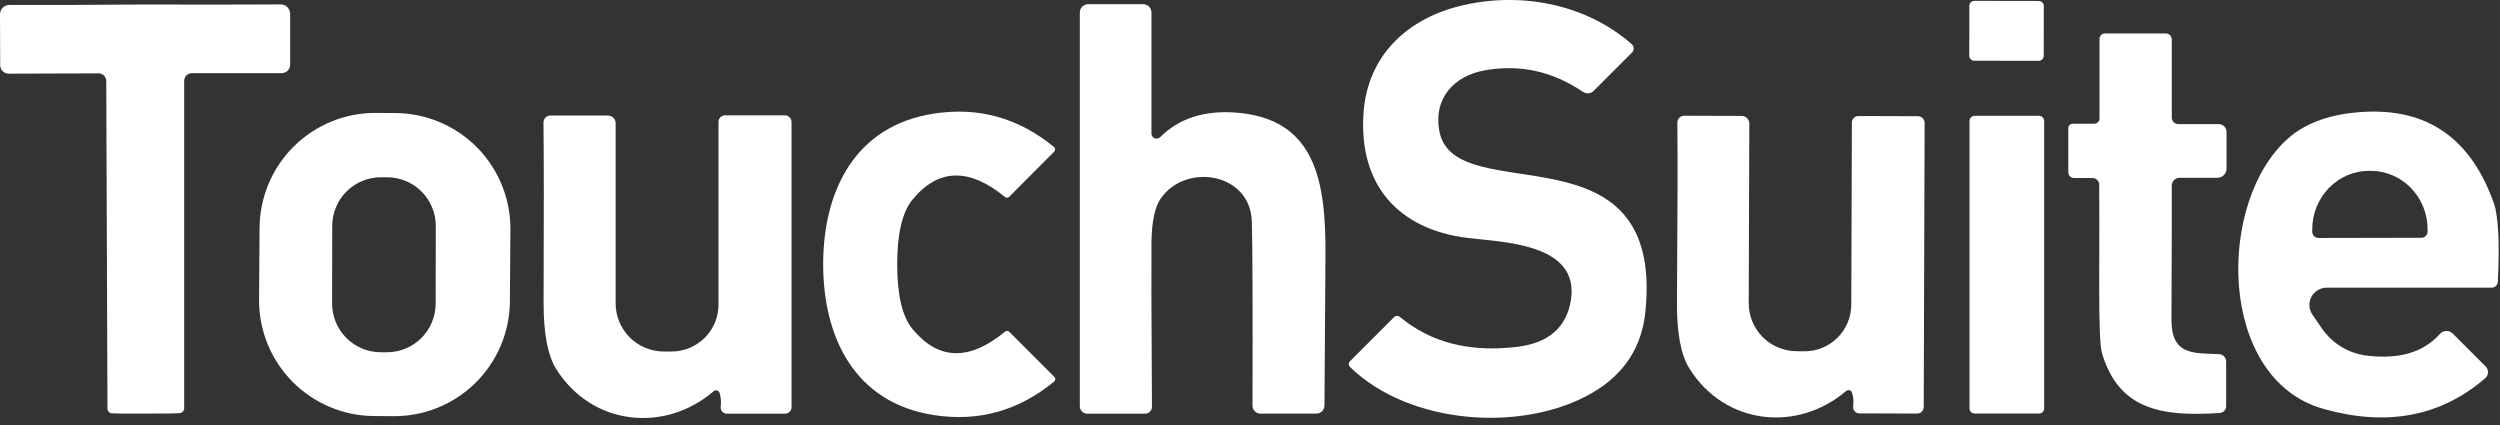
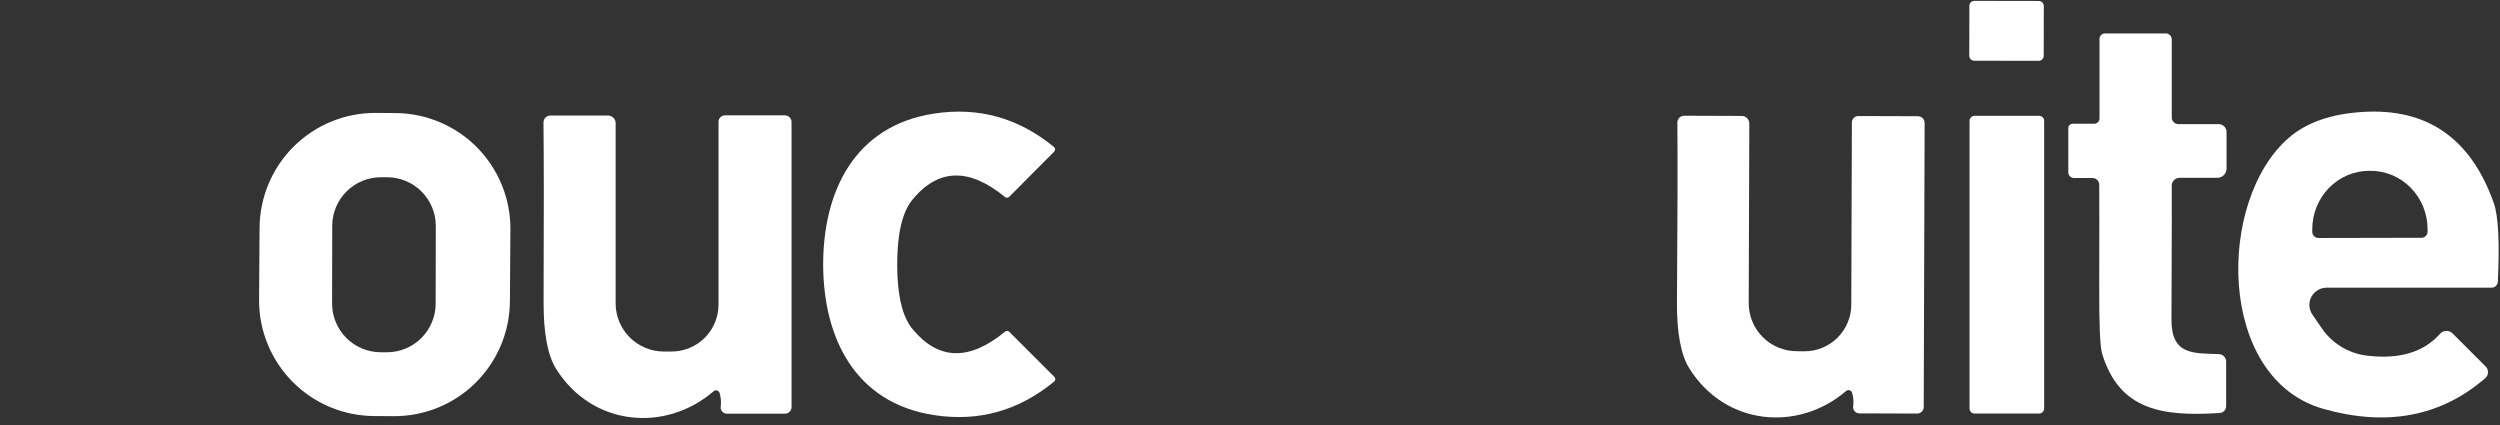
<svg xmlns="http://www.w3.org/2000/svg" width="288" height="49" viewBox="0 0 288 49" fill="none">
  <rect x="0" y="0" width="288" height="49" fill="#333333" stroke="none" />
-   <path d="M161.279 36.517C164.827 39.475 169.332 40.621 174.796 39.954C178.375 39.518 180.428 37.747 180.957 34.644C182.084 27.966 172.957 27.908 168.991 27.402C161.141 26.402 156.474 21.356 157.083 12.954C157.554 6.517 161.945 2.299 168.003 0.735C174.727 -0.989 182.474 0.264 187.969 5.08C188.038 5.14 188.095 5.214 188.134 5.297C188.174 5.379 188.196 5.469 188.199 5.561C188.203 5.653 188.187 5.744 188.153 5.83C188.119 5.915 188.068 5.992 188.003 6.057L183.589 10.471C183.431 10.63 183.222 10.728 182.998 10.749C182.773 10.77 182.548 10.712 182.36 10.586C178.873 8.218 175.122 7.387 171.106 8.092C167.44 8.735 165.095 11.379 165.819 15.138C167.601 24.333 191.739 13.885 189.555 35.862C189.149 39.985 187.107 43.115 183.429 45.253C175.555 49.84 162.44 49.012 155.52 42.276C155.476 42.234 155.44 42.184 155.416 42.128C155.391 42.072 155.378 42.012 155.377 41.951C155.376 41.89 155.387 41.83 155.41 41.773C155.432 41.716 155.466 41.665 155.508 41.621L160.589 36.541C160.676 36.45 160.795 36.398 160.923 36.393C161.051 36.389 161.178 36.434 161.279 36.517Z" fill="white" />
  <path d="M234.872 0.112L227.447 0.099C227.129 0.098 226.872 0.355 226.871 0.672L226.861 6.42C226.86 6.737 227.117 6.995 227.435 6.995L234.86 7.008C235.178 7.009 235.435 6.752 235.436 6.435L235.446 0.687C235.446 0.37 235.19 0.112 234.872 0.112Z" fill="white" />
-   <path d="M132.647 15.381C132.645 15.497 132.679 15.611 132.743 15.707C132.808 15.803 132.9 15.879 133.008 15.923C133.116 15.967 133.235 15.979 133.351 15.956C133.467 15.933 133.574 15.877 133.658 15.795C135.781 13.68 138.616 12.734 142.164 12.956C151.532 13.554 152.762 20.772 152.693 29.508C152.632 38.29 152.593 44.029 152.578 46.727C152.575 46.971 152.476 47.205 152.301 47.377C152.127 47.55 151.892 47.646 151.647 47.646H145.187C145.069 47.646 144.953 47.623 144.844 47.577C144.735 47.531 144.636 47.465 144.553 47.38C144.47 47.296 144.404 47.196 144.359 47.086C144.314 46.975 144.29 46.857 144.29 46.738C144.321 35.512 144.294 28.435 144.21 25.508C144.038 19.91 136.658 18.715 133.739 22.83C133.049 23.795 132.685 25.489 132.647 27.91C132.624 29.987 132.643 36.301 132.704 46.853C132.706 46.958 132.686 47.062 132.646 47.16C132.606 47.258 132.547 47.346 132.472 47.421C132.398 47.496 132.308 47.556 132.21 47.596C132.112 47.637 132.006 47.658 131.899 47.658H125.256C125.027 47.658 124.808 47.567 124.646 47.405C124.484 47.243 124.394 47.024 124.394 46.795V1.45C124.394 1.194 124.495 0.948 124.676 0.767C124.857 0.586 125.103 0.484 125.359 0.484H131.704C131.954 0.484 132.194 0.585 132.371 0.764C132.547 0.943 132.647 1.185 132.647 1.438V15.381Z" fill="white" />
-   <path d="M16.713 0.519C22.123 0.542 27.33 0.539 32.334 0.508C32.477 0.506 32.618 0.533 32.751 0.588C32.883 0.642 33.004 0.722 33.105 0.824C33.207 0.925 33.288 1.046 33.343 1.179C33.398 1.313 33.426 1.455 33.426 1.6V7.451C33.426 7.71 33.323 7.958 33.14 8.141C32.956 8.325 32.708 8.428 32.449 8.428H22.104C21.988 8.428 21.872 8.45 21.765 8.495C21.658 8.539 21.56 8.605 21.478 8.687C21.396 8.769 21.331 8.867 21.286 8.974C21.242 9.081 21.219 9.196 21.219 9.313V47.049C21.217 47.184 21.165 47.313 21.074 47.413C20.983 47.512 20.859 47.575 20.724 47.589C20.41 47.627 19.104 47.647 16.805 47.647C14.498 47.654 13.188 47.643 12.874 47.612C12.738 47.598 12.612 47.533 12.52 47.432C12.429 47.33 12.379 47.197 12.38 47.06L12.242 9.324C12.239 9.091 12.144 8.869 11.978 8.706C11.813 8.542 11.589 8.451 11.357 8.451L1.012 8.485C0.882 8.487 0.754 8.462 0.634 8.414C0.514 8.366 0.405 8.294 0.313 8.203C0.221 8.112 0.148 8.004 0.098 7.885C0.049 7.765 0.023 7.637 0.023 7.508L2.01014e-10 1.657C-2.75533e-06 1.513 0.028 1.37 0.083 1.237C0.138 1.103 0.219 0.983 0.321 0.881C0.422 0.78 0.543 0.699 0.675 0.645C0.807 0.591 0.949 0.564 1.092 0.565C6.096 0.581 11.303 0.565 16.713 0.519Z" fill="white" />
  <path d="M255.59 14.3C255.831 14.3 256.062 14.395 256.232 14.563C256.402 14.731 256.498 14.959 256.498 15.197V19.427C256.498 19.565 256.47 19.703 256.416 19.831C256.363 19.959 256.284 20.076 256.185 20.174C256.085 20.273 255.968 20.35 255.838 20.404C255.708 20.457 255.569 20.484 255.429 20.484H251.084C250.964 20.484 250.846 20.508 250.735 20.554C250.625 20.601 250.525 20.669 250.442 20.755C250.358 20.84 250.293 20.942 250.249 21.053C250.205 21.165 250.184 21.284 250.187 21.404C250.203 21.971 250.191 27.105 250.153 36.806C250.13 40.933 252.682 40.68 255.636 40.795C255.855 40.804 256.063 40.898 256.215 41.059C256.367 41.22 256.452 41.434 256.452 41.657V46.783C256.452 46.986 256.375 47.181 256.236 47.328C256.097 47.476 255.907 47.565 255.705 47.577C249.003 48.013 244.107 47.209 242.153 40.703C241.923 39.921 241.816 37.312 241.831 32.875C241.846 26.998 241.846 23.132 241.831 21.277C241.831 21.073 241.748 20.877 241.602 20.733C241.455 20.588 241.257 20.507 241.049 20.507H238.923C238.749 20.507 238.582 20.437 238.459 20.312C238.337 20.187 238.268 20.017 238.268 19.84V14.76C238.268 14.626 238.321 14.497 238.416 14.402C238.511 14.307 238.639 14.254 238.773 14.254H241.256C241.336 14.254 241.415 14.238 241.489 14.208C241.563 14.177 241.63 14.132 241.687 14.076C241.743 14.019 241.788 13.952 241.819 13.878C241.85 13.804 241.865 13.725 241.865 13.645V4.472C241.865 4.308 241.931 4.15 242.047 4.033C242.164 3.917 242.321 3.852 242.486 3.852H249.509C249.689 3.852 249.862 3.924 249.989 4.054C250.116 4.183 250.187 4.358 250.187 4.541V13.541C250.187 13.743 250.267 13.936 250.41 14.078C250.552 14.22 250.745 14.3 250.946 14.3H255.59Z" fill="white" />
  <path d="M58.741 34.715C58.729 36.464 58.373 38.194 57.692 39.805C57.011 41.417 56.02 42.879 54.774 44.107C53.528 45.336 52.053 46.307 50.432 46.965C48.811 47.623 47.076 47.956 45.327 47.943L43.074 47.928C39.541 47.903 36.162 46.476 33.681 43.96C31.2 41.444 29.82 38.046 29.845 34.513L29.903 26.237C29.915 24.487 30.272 22.758 30.952 21.146C31.633 19.534 32.625 18.073 33.87 16.844C35.116 15.616 36.592 14.645 38.212 13.987C39.833 13.328 41.568 12.996 43.318 13.008L45.57 13.024C49.103 13.049 52.482 14.476 54.963 16.991C57.444 19.507 58.824 22.905 58.799 26.439L58.741 34.715ZM50.204 26.038C50.205 25.301 50.061 24.572 49.78 23.89C49.5 23.209 49.087 22.59 48.568 22.069C48.048 21.547 47.43 21.133 46.75 20.849C46.07 20.566 45.341 20.42 44.604 20.419L43.891 20.418C42.404 20.415 40.976 21.003 39.922 22.053C38.868 23.104 38.275 24.529 38.272 26.017L38.257 34.96C38.255 35.696 38.399 36.426 38.68 37.107C38.961 37.788 39.373 38.407 39.893 38.929C40.413 39.451 41.03 39.865 41.71 40.148C42.39 40.431 43.12 40.577 43.856 40.579L44.569 40.58C46.056 40.583 47.484 39.994 48.538 38.944C49.592 37.894 50.185 36.468 50.188 34.98L50.204 26.038Z" fill="white" />
  <path d="M103.358 30.46C103.358 34.001 103.944 36.48 105.117 37.897C108.09 41.514 111.649 41.614 115.795 38.196C115.863 38.142 115.948 38.114 116.035 38.118C116.122 38.123 116.204 38.159 116.266 38.219L121.473 43.426C121.507 43.461 121.534 43.503 121.551 43.549C121.567 43.595 121.574 43.645 121.571 43.694C121.568 43.744 121.555 43.793 121.532 43.838C121.509 43.882 121.477 43.922 121.439 43.955C117.339 47.327 112.722 48.614 107.588 47.817C98.461 46.415 94.841 38.874 94.829 30.46C94.829 22.058 98.438 14.506 107.553 13.092C112.695 12.288 117.316 13.567 121.416 16.931C121.454 16.964 121.486 17.004 121.509 17.049C121.532 17.094 121.545 17.142 121.548 17.192C121.552 17.242 121.544 17.291 121.528 17.337C121.511 17.383 121.484 17.425 121.45 17.46L116.255 22.679C116.193 22.739 116.11 22.775 116.023 22.779C115.937 22.784 115.851 22.756 115.784 22.702C111.63 19.292 108.071 19.395 105.105 23.012C103.94 24.437 103.358 26.92 103.358 30.46Z" fill="white" />
  <path d="M281.084 38.462C281.175 38.359 281.285 38.276 281.409 38.217C281.533 38.159 281.667 38.126 281.804 38.122C281.941 38.118 282.077 38.142 282.205 38.192C282.332 38.243 282.447 38.319 282.544 38.416L286.349 42.22C286.438 42.309 286.508 42.416 286.554 42.534C286.601 42.651 286.623 42.777 286.618 42.903C286.614 43.029 286.584 43.153 286.529 43.267C286.475 43.381 286.398 43.482 286.303 43.565C281.176 47.994 274.95 49.171 267.624 47.094C255.36 43.6 255.325 23.071 263.682 15.864C265.72 14.109 268.544 13.12 272.153 12.898C279.601 12.423 284.647 15.925 287.291 23.404C287.812 24.898 287.966 27.914 287.751 32.45C287.742 32.636 287.663 32.811 287.53 32.94C287.398 33.068 287.222 33.14 287.038 33.14H268.026C267.666 33.141 267.312 33.241 267.003 33.427C266.694 33.613 266.442 33.88 266.273 34.197C266.104 34.515 266.025 34.872 266.044 35.231C266.064 35.589 266.181 35.935 266.383 36.232L267.452 37.795C268.044 38.665 268.815 39.398 269.713 39.945C270.611 40.492 271.615 40.841 272.659 40.968C276.391 41.42 279.199 40.584 281.084 38.462ZM267.095 27.416L278.958 27.392C279.145 27.39 279.323 27.313 279.454 27.18C279.585 27.047 279.659 26.867 279.659 26.68V26.404C279.656 24.618 278.963 22.906 277.732 21.645C276.501 20.384 274.833 19.677 273.096 19.68H272.912C272.051 19.681 271.2 19.857 270.405 20.197C269.611 20.537 268.889 21.034 268.282 21.661C267.675 22.287 267.193 23.031 266.866 23.848C266.538 24.666 266.37 25.542 266.371 26.427V26.703C266.371 26.797 266.39 26.891 266.427 26.978C266.463 27.066 266.517 27.145 266.584 27.211C266.651 27.277 266.731 27.329 266.819 27.365C266.907 27.4 267.001 27.417 267.095 27.416Z" fill="white" />
  <path d="M82.898 45.278C82.879 45.209 82.843 45.145 82.792 45.094C82.742 45.043 82.679 45.005 82.611 44.984C82.542 44.964 82.469 44.961 82.398 44.976C82.328 44.991 82.263 45.024 82.209 45.071C76.657 49.853 68.243 49.129 64.07 42.508C63.097 40.952 62.614 38.404 62.622 34.864C62.66 25.247 62.656 18.331 62.61 14.117C62.609 14.011 62.628 13.907 62.667 13.81C62.705 13.712 62.763 13.623 62.835 13.548C62.908 13.473 62.995 13.414 63.09 13.373C63.186 13.333 63.288 13.312 63.392 13.312H70.047C70.162 13.312 70.276 13.335 70.382 13.379C70.488 13.422 70.584 13.487 70.665 13.568C70.746 13.649 70.811 13.745 70.854 13.851C70.898 13.957 70.921 14.071 70.921 14.186V34.945C70.921 36.417 71.506 37.829 72.547 38.87C73.588 39.911 75 40.496 76.473 40.496H77.358C78.794 40.496 80.171 39.927 81.186 38.914C82.201 37.901 82.772 36.527 82.772 35.094V14.025C82.772 13.83 82.85 13.643 82.991 13.505C83.131 13.367 83.321 13.289 83.519 13.289H90.415C90.62 13.289 90.816 13.37 90.96 13.515C91.105 13.659 91.186 13.855 91.186 14.059V46.899C91.186 46.998 91.166 47.097 91.128 47.189C91.09 47.281 91.034 47.365 90.963 47.435C90.893 47.506 90.809 47.562 90.717 47.6C90.625 47.638 90.527 47.657 90.427 47.657H83.737C83.634 47.657 83.532 47.634 83.438 47.591C83.344 47.548 83.26 47.486 83.193 47.409C83.125 47.331 83.075 47.241 83.046 47.143C83.017 47.045 83.01 46.942 83.025 46.841C83.094 46.305 83.051 45.784 82.898 45.278Z" fill="white" />
  <path d="M213.36 45.252C213.341 45.183 213.304 45.12 213.254 45.068C213.204 45.017 213.141 44.979 213.072 44.958C213.004 44.938 212.93 44.935 212.86 44.95C212.79 44.965 212.725 44.998 212.67 45.045C207.13 49.792 198.739 49.045 194.601 42.425C193.636 40.877 193.164 38.336 193.187 34.804C193.256 25.217 193.272 18.325 193.233 14.125C193.233 14.021 193.253 13.918 193.293 13.822C193.332 13.725 193.39 13.638 193.462 13.564C193.535 13.491 193.621 13.432 193.716 13.392C193.811 13.352 193.912 13.332 194.015 13.332L200.659 13.355C200.888 13.358 201.108 13.451 201.269 13.615C201.43 13.778 201.521 13.999 201.521 14.229L201.452 34.919C201.45 35.645 201.592 36.364 201.868 37.035C202.145 37.707 202.551 38.317 203.063 38.831C203.575 39.346 204.184 39.754 204.854 40.034C205.524 40.313 206.243 40.457 206.969 40.459L207.854 40.47C208.563 40.474 209.266 40.337 209.922 40.069C210.578 39.8 211.174 39.406 211.677 38.907C212.18 38.408 212.579 37.816 212.852 37.163C213.125 36.51 213.267 35.81 213.268 35.102L213.337 14.102C213.337 14.005 213.356 13.91 213.394 13.821C213.432 13.731 213.487 13.65 213.556 13.582C213.625 13.514 213.708 13.46 213.798 13.422C213.889 13.386 213.986 13.367 214.084 13.367L220.958 13.389C221.16 13.393 221.353 13.475 221.495 13.619C221.637 13.763 221.717 13.957 221.717 14.16L221.613 46.896C221.61 47.095 221.529 47.285 221.387 47.425C221.245 47.565 221.054 47.643 220.854 47.643L214.188 47.62C214.086 47.619 213.985 47.597 213.892 47.554C213.8 47.511 213.718 47.449 213.651 47.372C213.585 47.294 213.536 47.204 213.507 47.106C213.479 47.008 213.472 46.905 213.487 46.804C213.556 46.275 213.513 45.758 213.36 45.252Z" fill="white" />
  <path d="M234.9 13.344H227.475C227.151 13.344 226.889 13.606 226.889 13.93V47.057C226.889 47.381 227.151 47.643 227.475 47.643H234.9C235.224 47.643 235.487 47.381 235.487 47.057V13.93C235.487 13.606 235.224 13.344 234.9 13.344Z" fill="white" />
</svg>